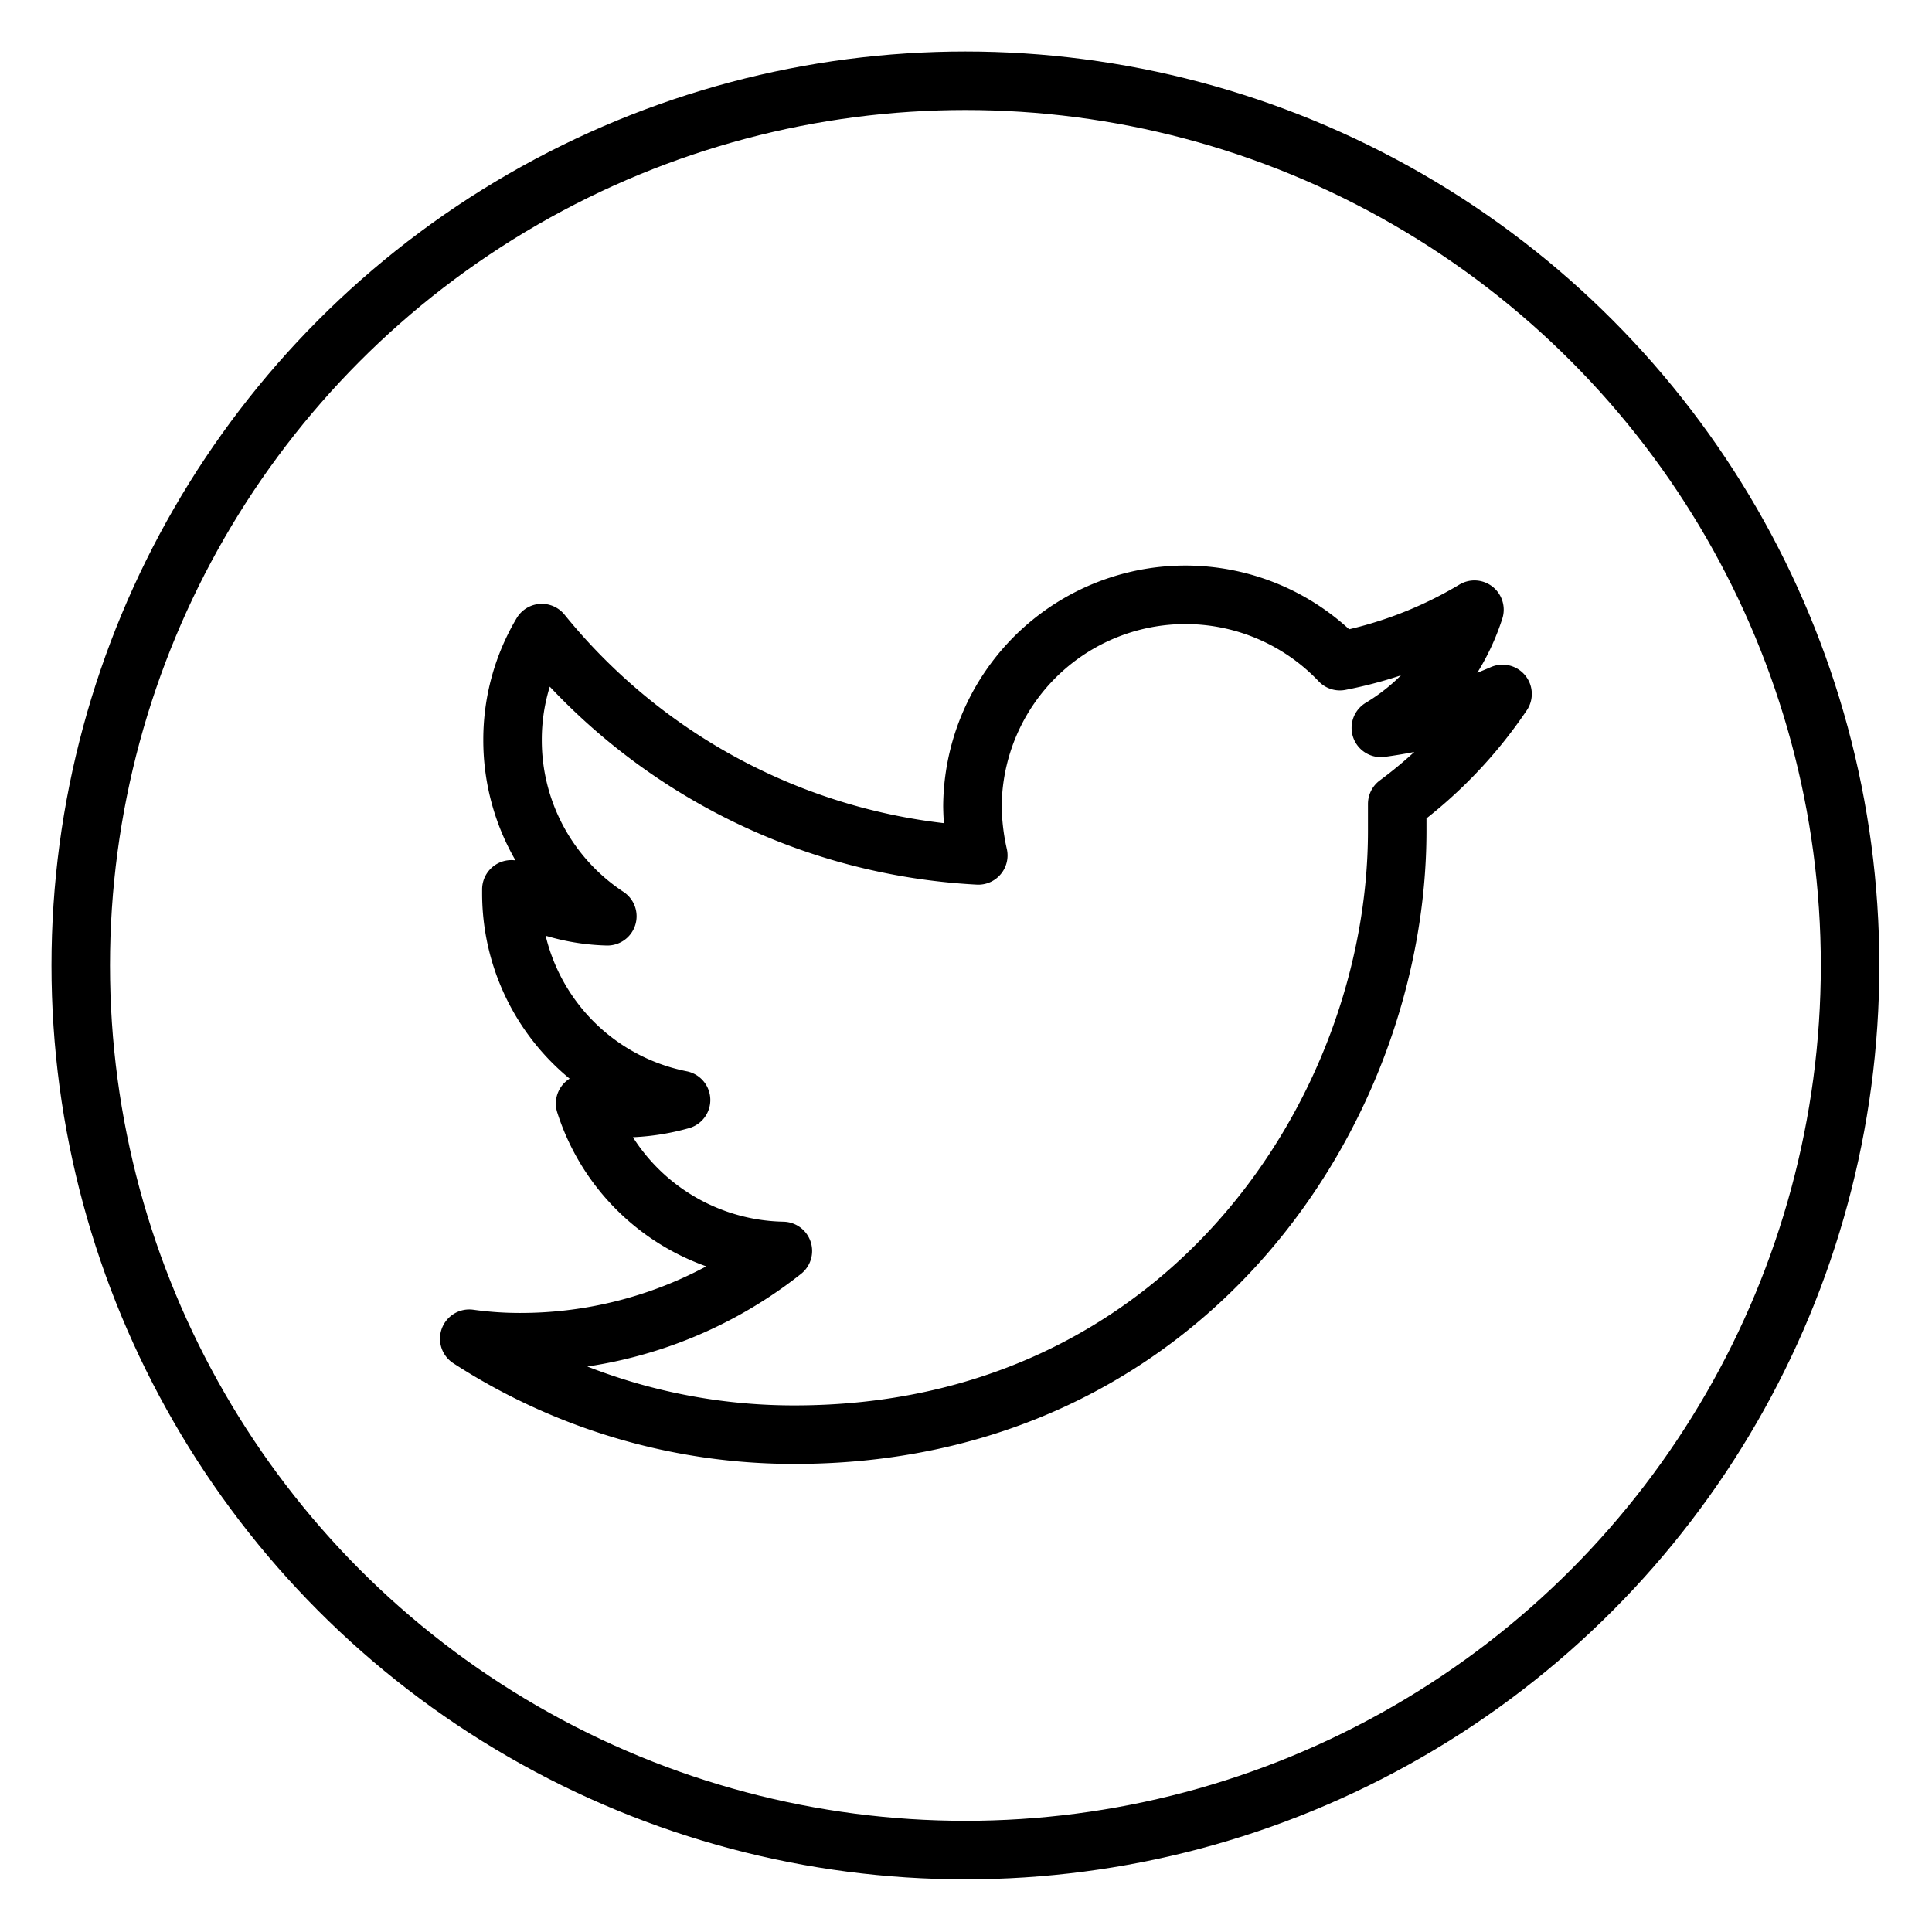
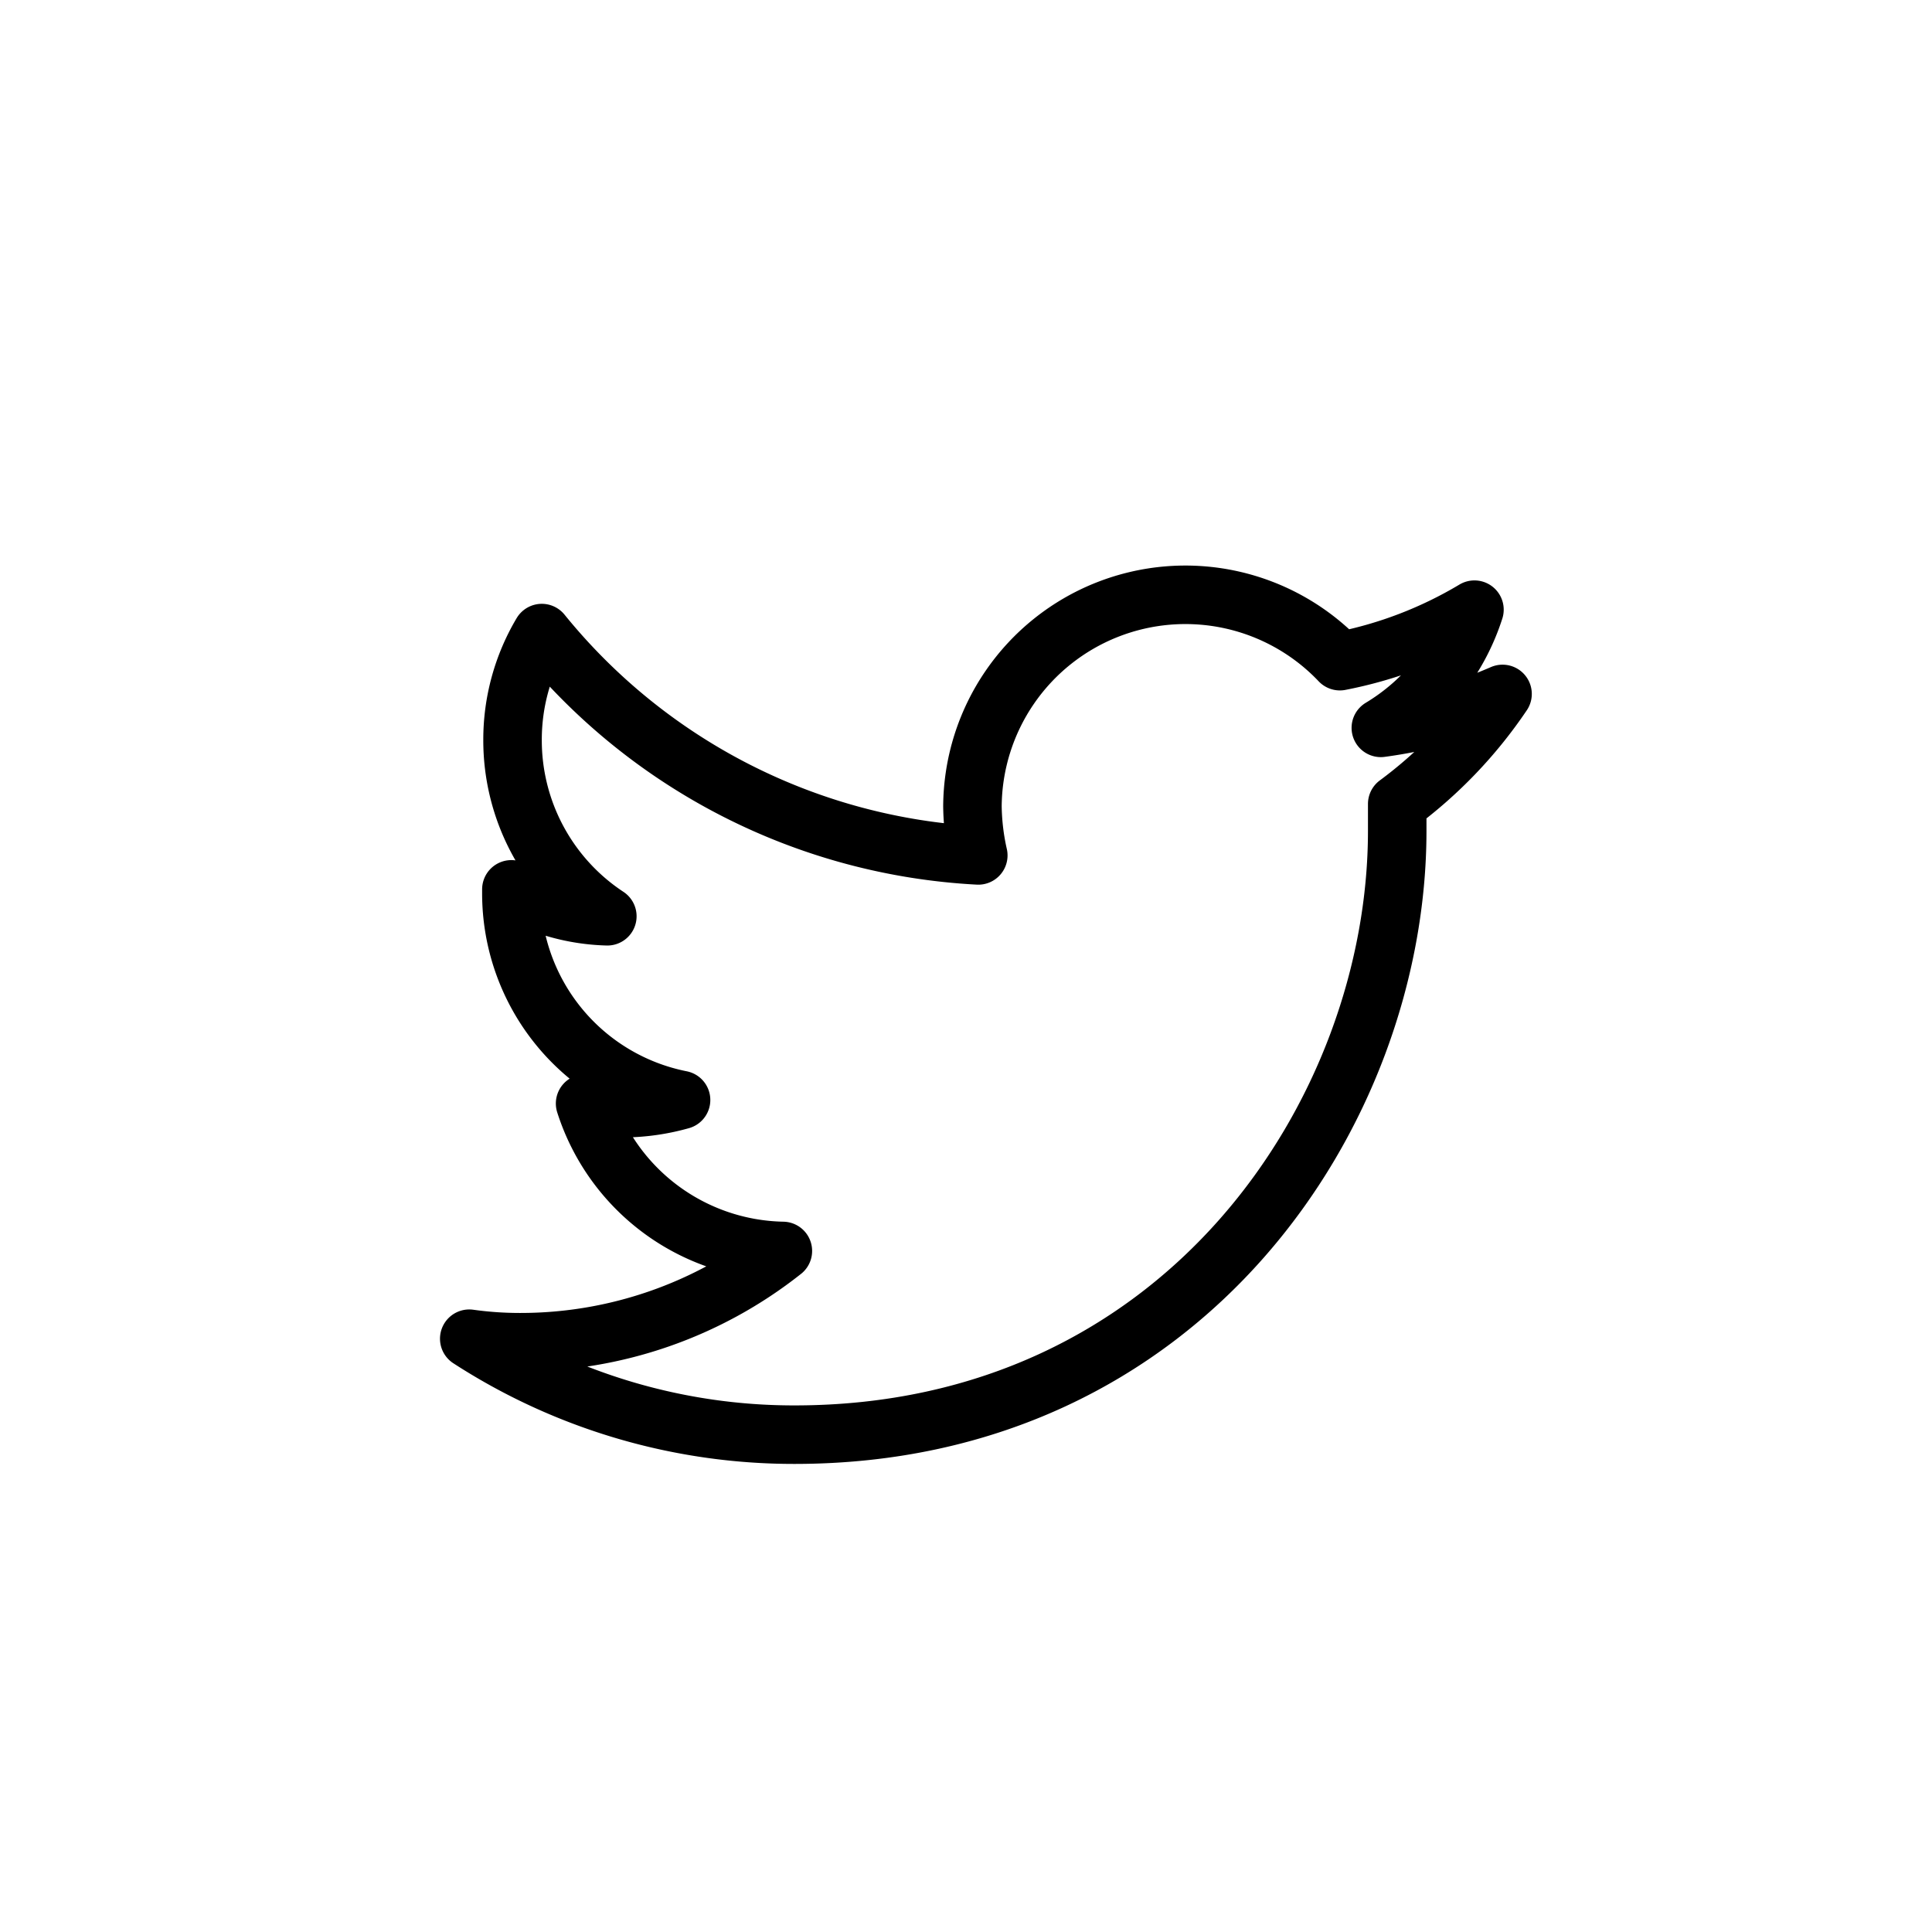
<svg xmlns="http://www.w3.org/2000/svg" id="Layer_1" data-name="Layer 1" viewBox="0 0 165.1 165.1">
  <defs>
    <style>.cls-1,.cls-2{fill:none;stroke:#000;stroke-width:5px;}.cls-1{stroke-linecap:round;stroke-linejoin:round;}.cls-2{stroke-miterlimit:10;}</style>
  </defs>
  <title>website-icons</title>
  <path class="cls-1" d="M67.9,122.6c33.3,0,51.5-27.6,51.5-51.6V68.7a38.3,38.3,0,0,0,9-9.4A39,39,0,0,1,118,62.2a18.3,18.3,0,0,0,8-10.1,35.6,35.6,0,0,1-11.5,4.4A18.2,18.2,0,0,0,83.1,68.9a20.1,20.1,0,0,0,.5,4.2,51.5,51.5,0,0,1-37.3-19,17.8,17.8,0,0,0-2.5,9.1,18,18,0,0,0,8.1,15.1A17.4,17.4,0,0,1,43.7,76v.3A18,18,0,0,0,58.2,94a18.5,18.5,0,0,1-4.8.7,13.2,13.2,0,0,1-3.4-.4,18.1,18.1,0,0,0,16.9,12.6,36.1,36.1,0,0,1-22.5,7.8,31.1,31.1,0,0,1-4.3-.3,51,51,0,0,0,27.8,8.2" />
-   <circle class="cls-2" cx="82.5" cy="82.5" r="75.6" />
</svg>